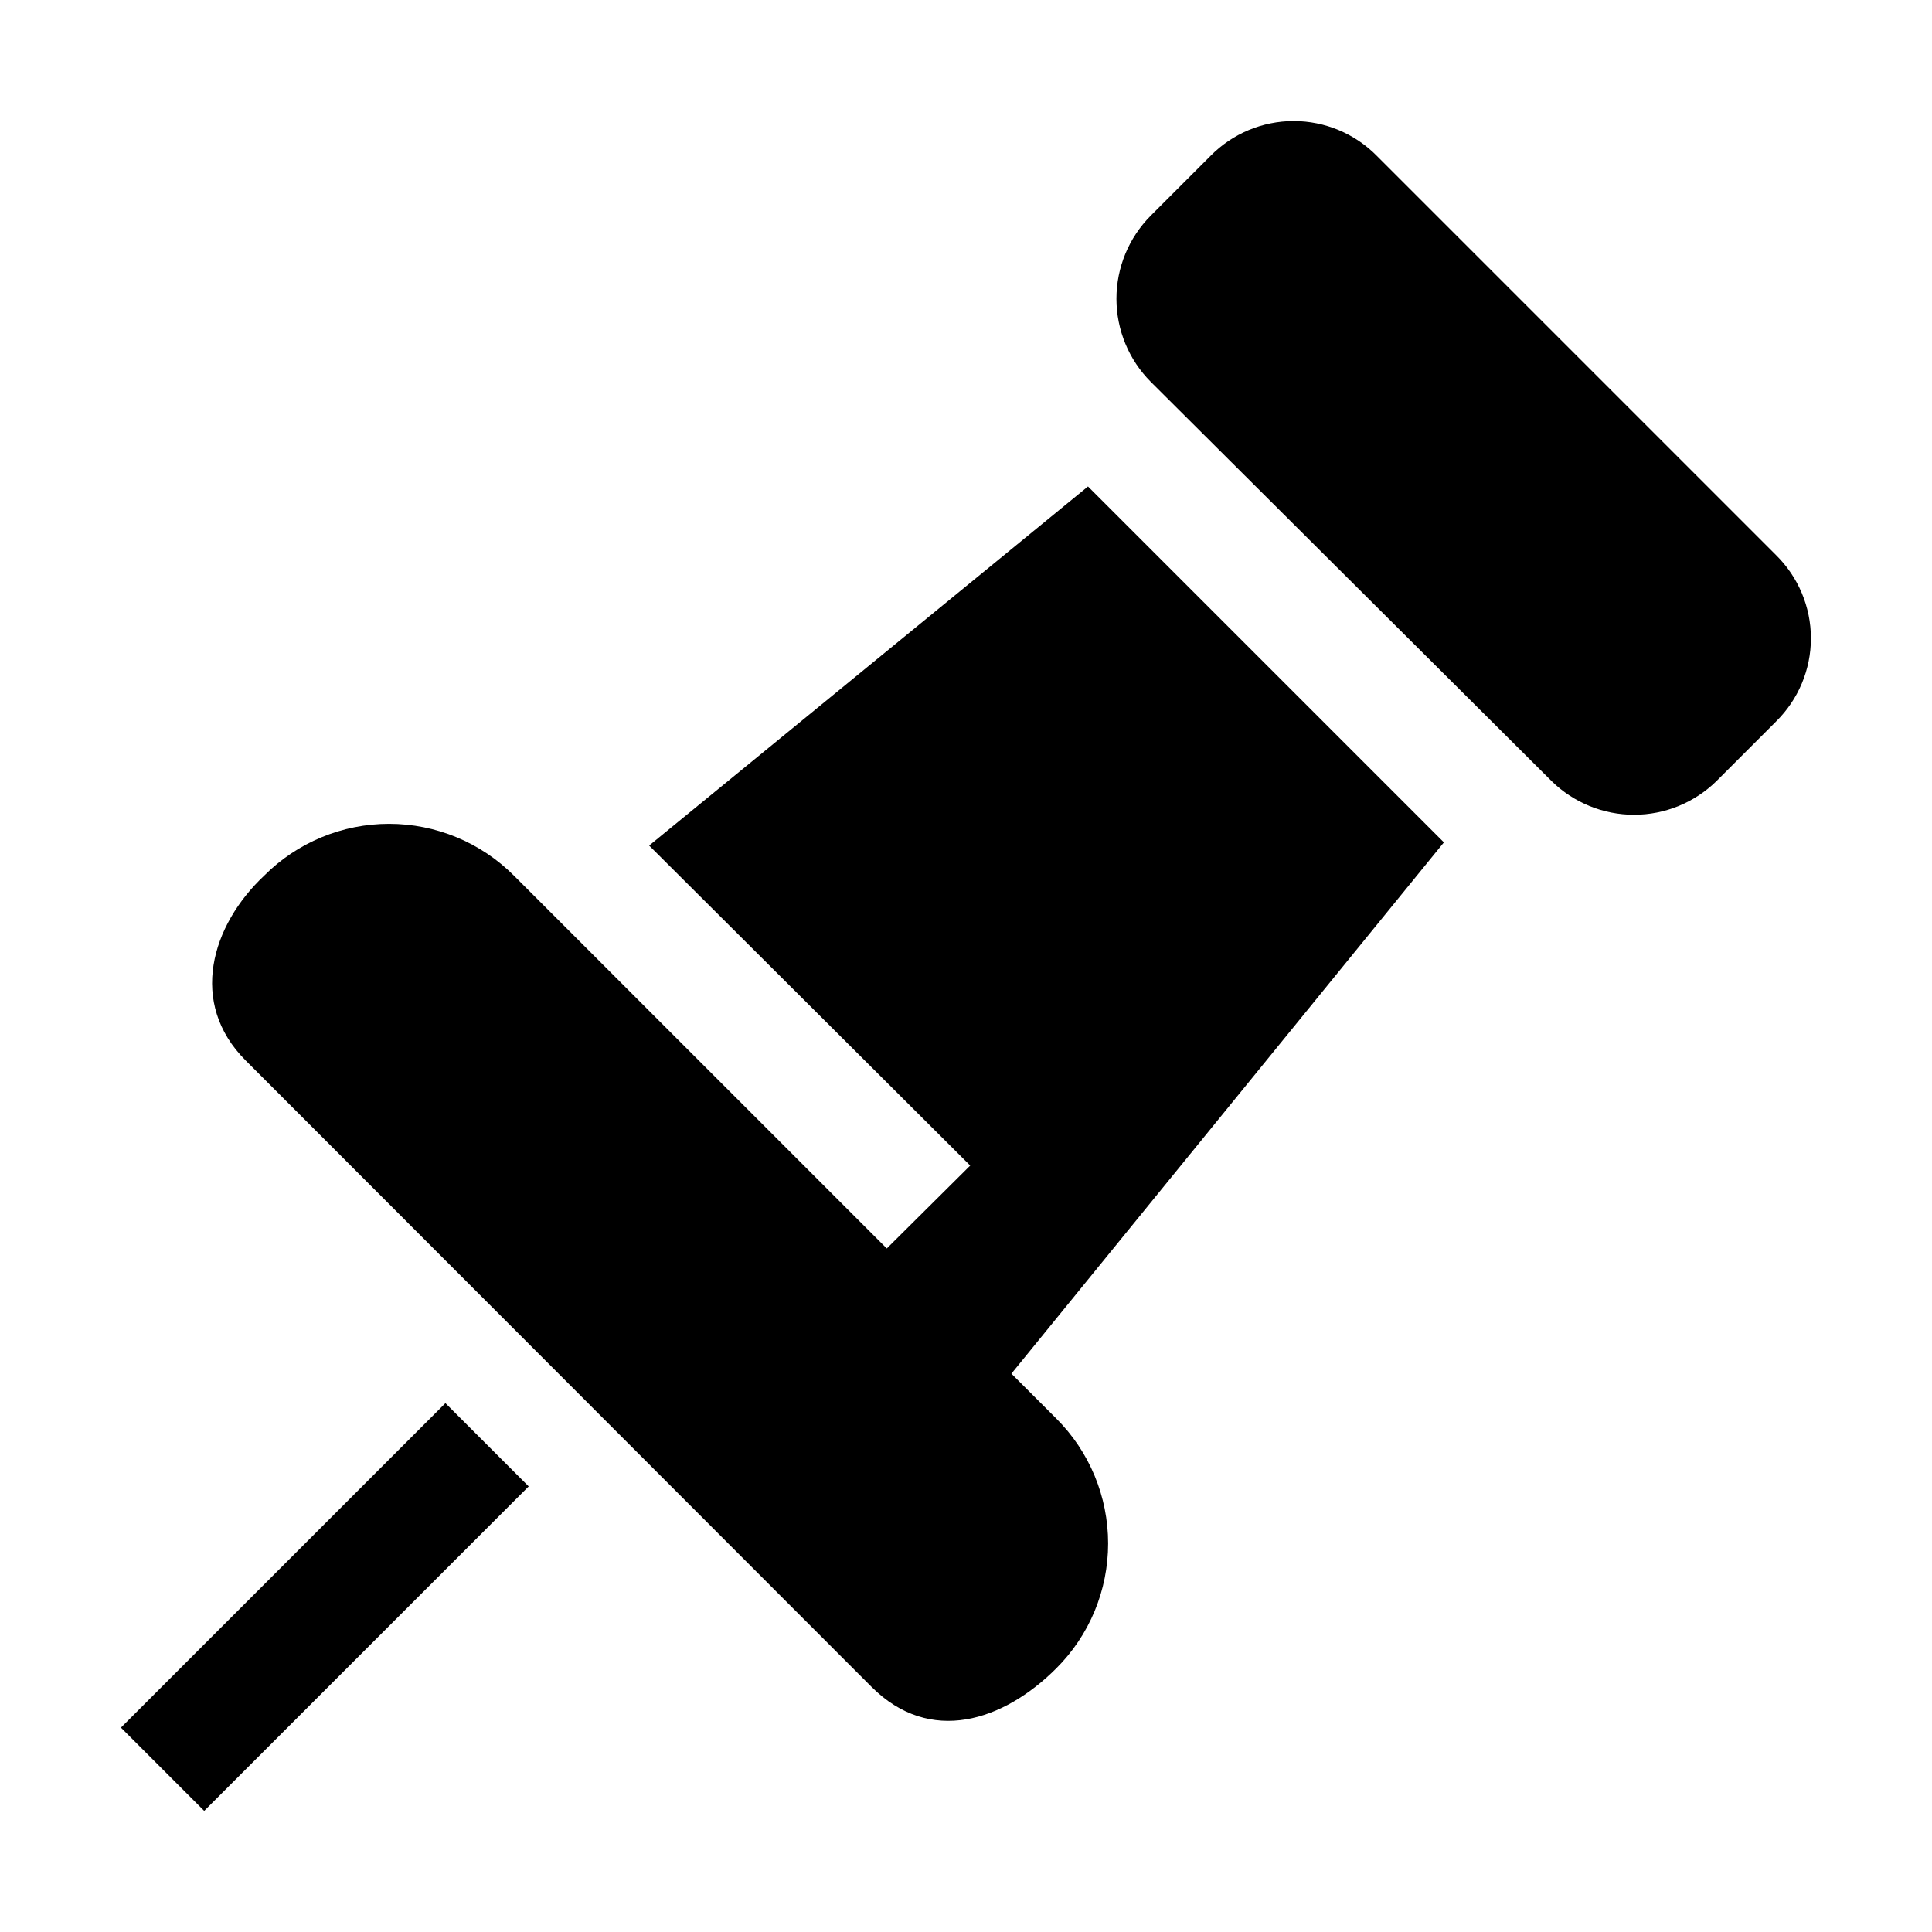
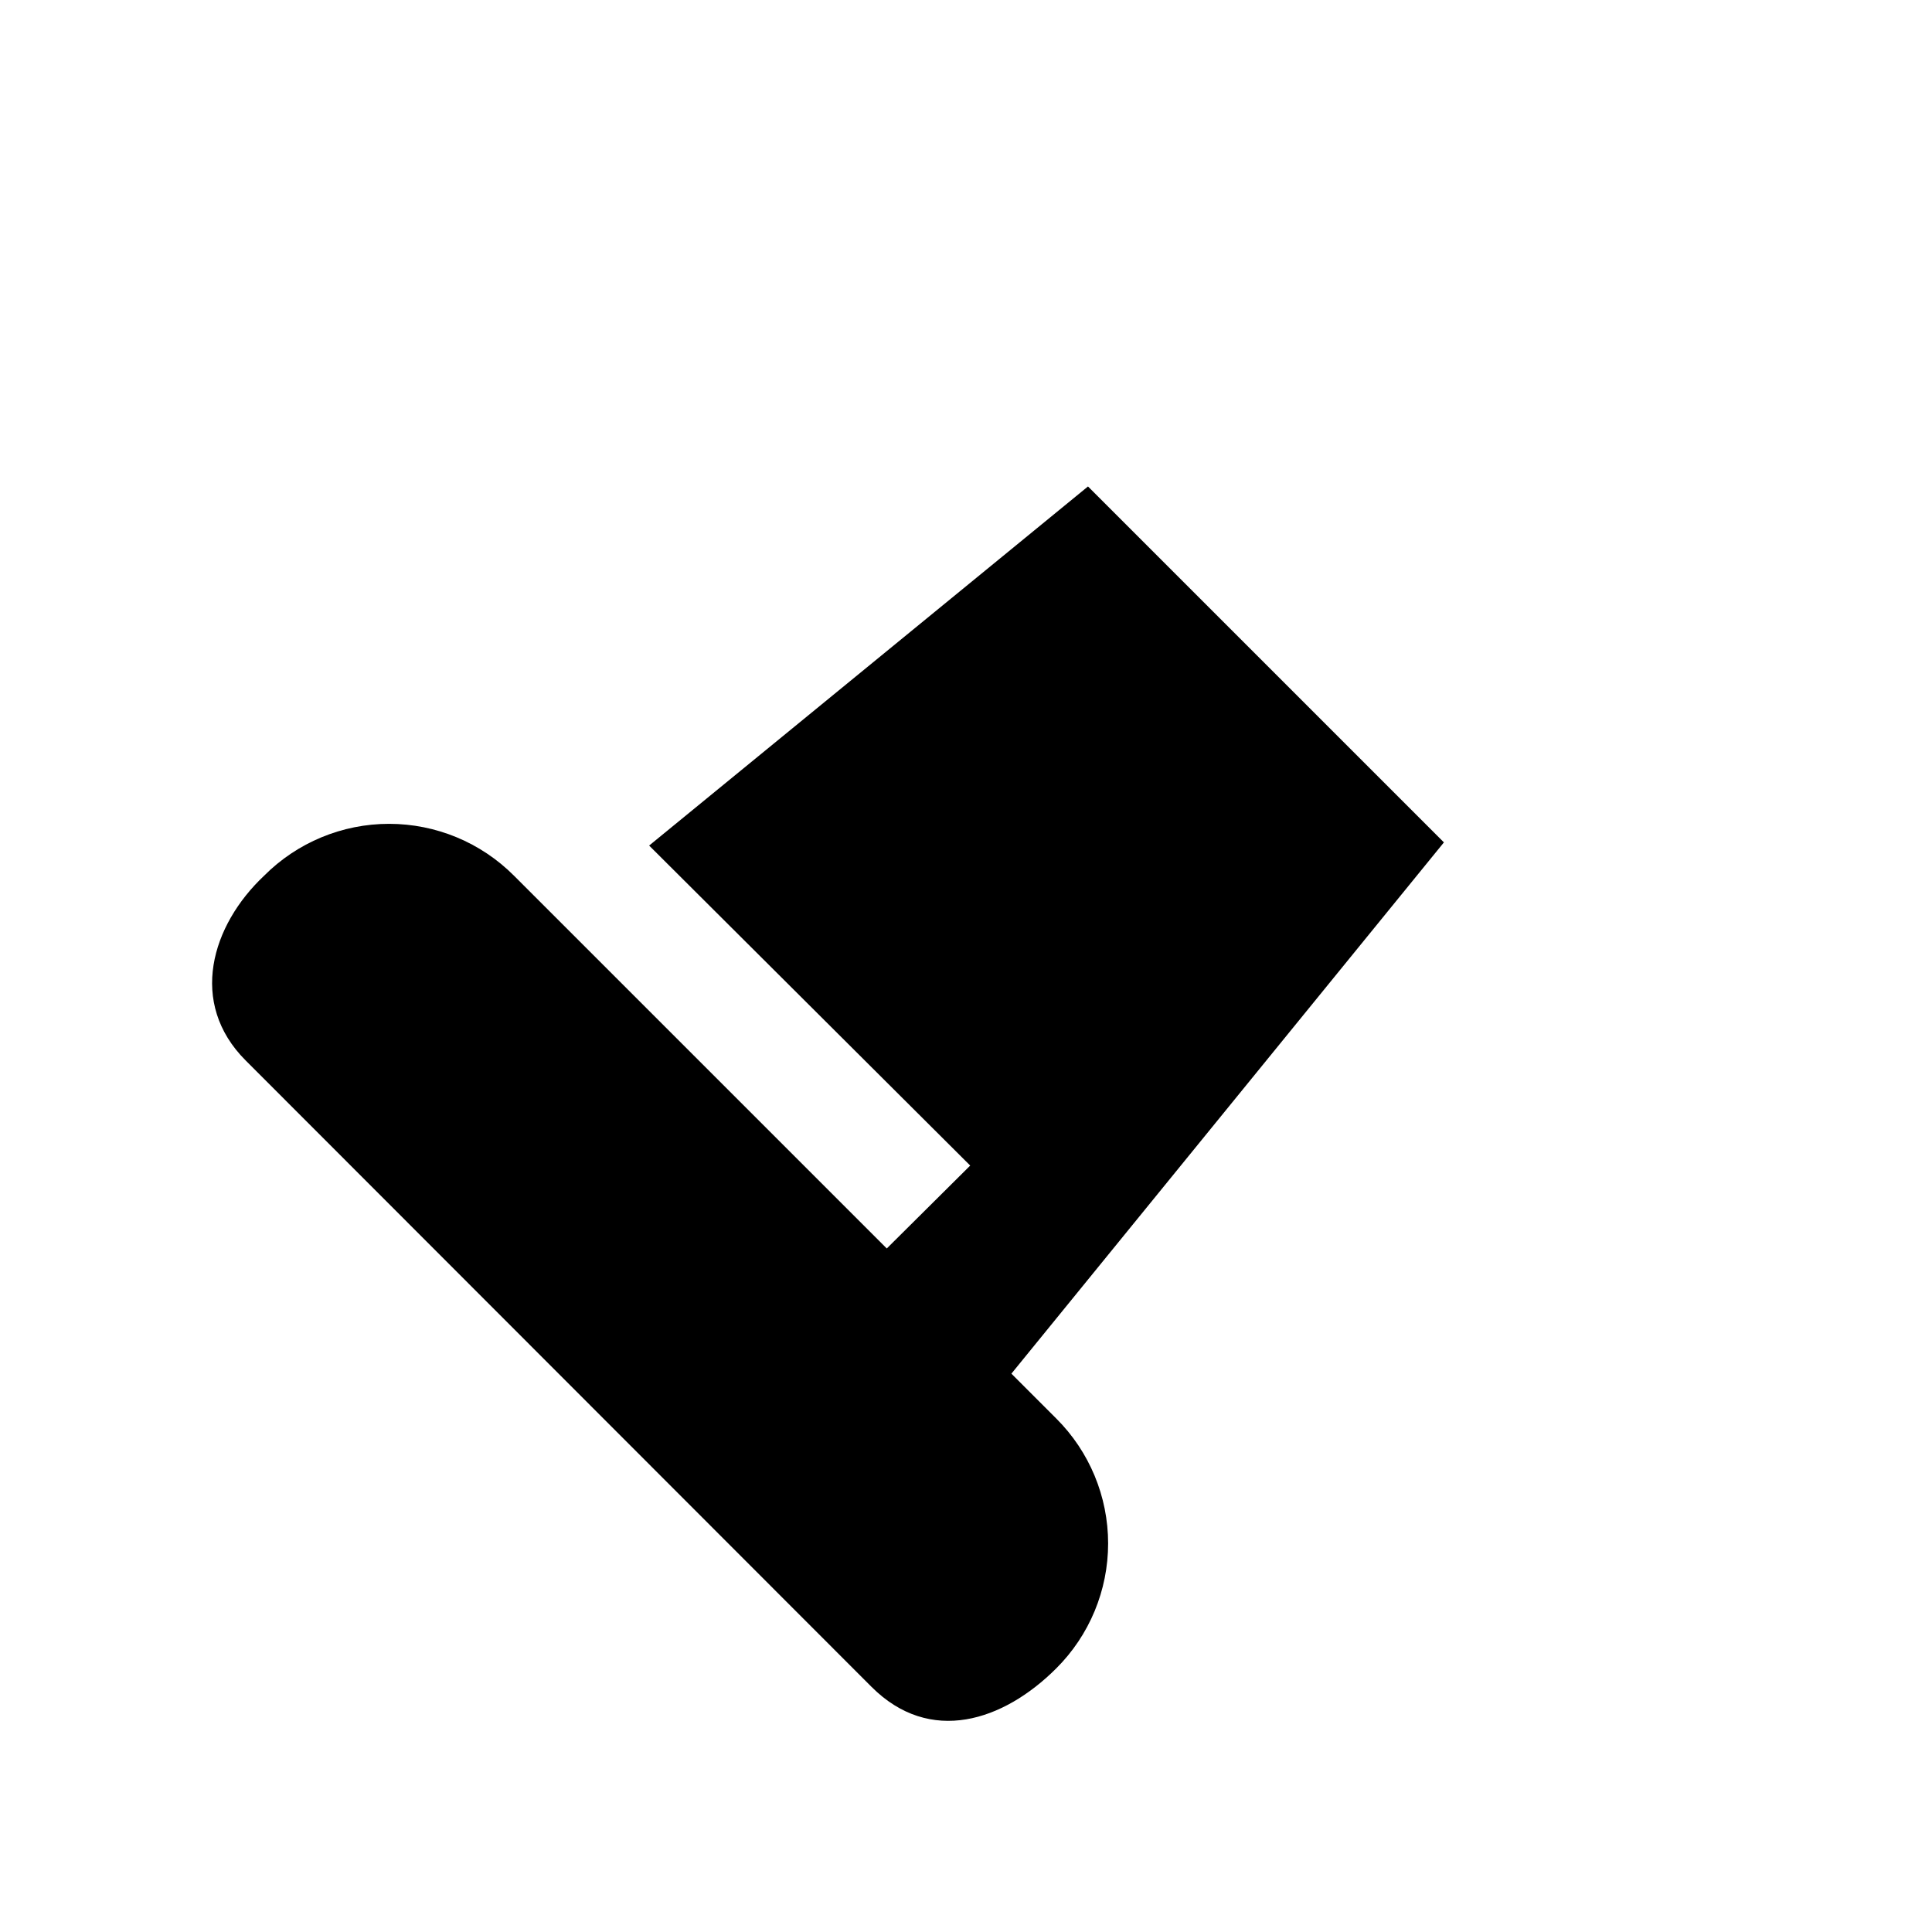
<svg xmlns="http://www.w3.org/2000/svg" fill="#000000" width="800px" height="800px" version="1.1" viewBox="144 144 512 512">
  <g>
-     <path d="m614.68 335.2-15.812 15.812c-5.832 5.711-13.668 8.91-21.832 8.91-8.16 0-16-3.199-21.832-8.91l-106.22-105.8c-5.836-5.852-9.117-13.777-9.117-22.043s3.281-16.191 9.117-22.043l15.812-15.812c5.816-5.906 13.754-9.234 22.043-9.234 8.289 0 16.227 3.328 22.043 9.234l105.8 105.8h-0.004c5.906 5.812 9.234 13.754 9.234 22.039 0 8.289-3.328 16.23-9.234 22.043z" fill-rule="evenodd" />
    <path d="m423.93 519.93c8.793 8.77 13.734 20.68 13.734 33.098s-4.941 24.328-13.734 33.098c-13.996 13.996-33.449 20.434-48.98 4.898l-165.84-165.98c-15.254-15.254-9.098-35.828 4.898-48.98v-0.004c8.77-8.793 20.68-13.734 33.098-13.734 12.422 0 24.328 4.941 33.098 13.734l98.801 98.801 22.113-21.973-85.086-84.805 116.3-95.164 94.324 94.324-114.62 140.79z" fill-rule="evenodd" />
-     <path d="m176.05 601.84 85.992-85.992 22.066 22.066-85.992 85.992z" />
  </g>
</svg>